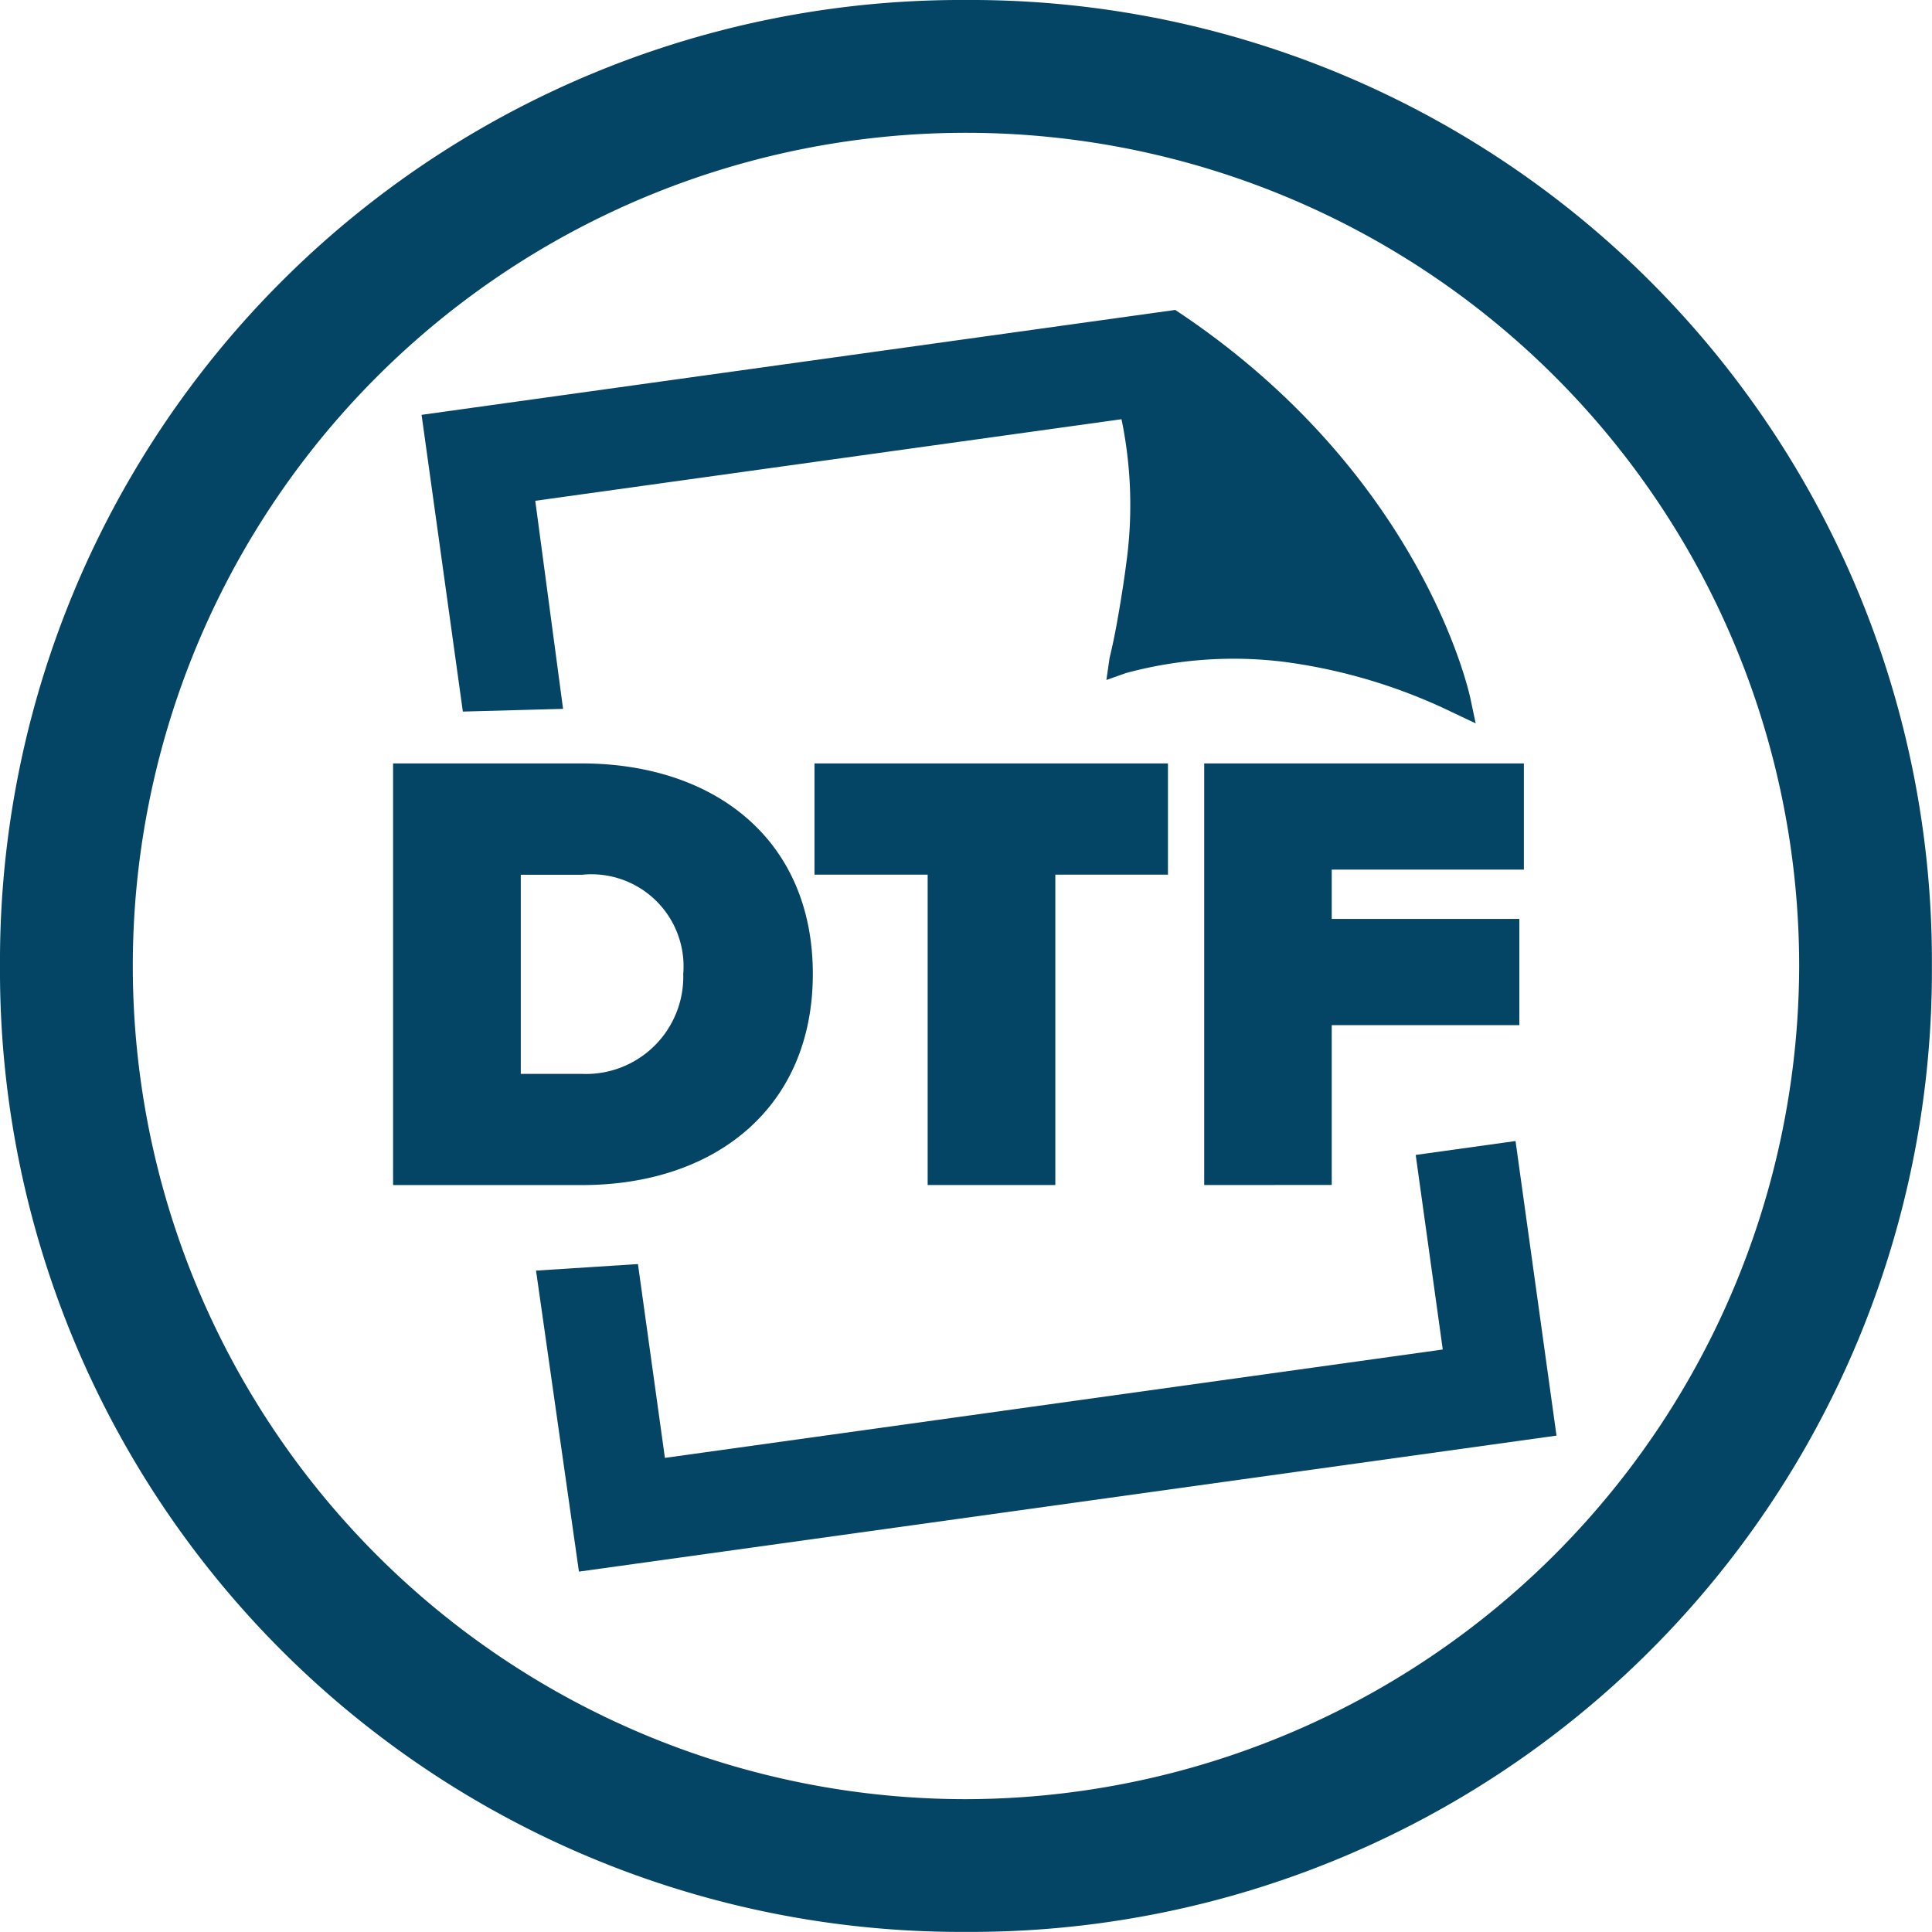
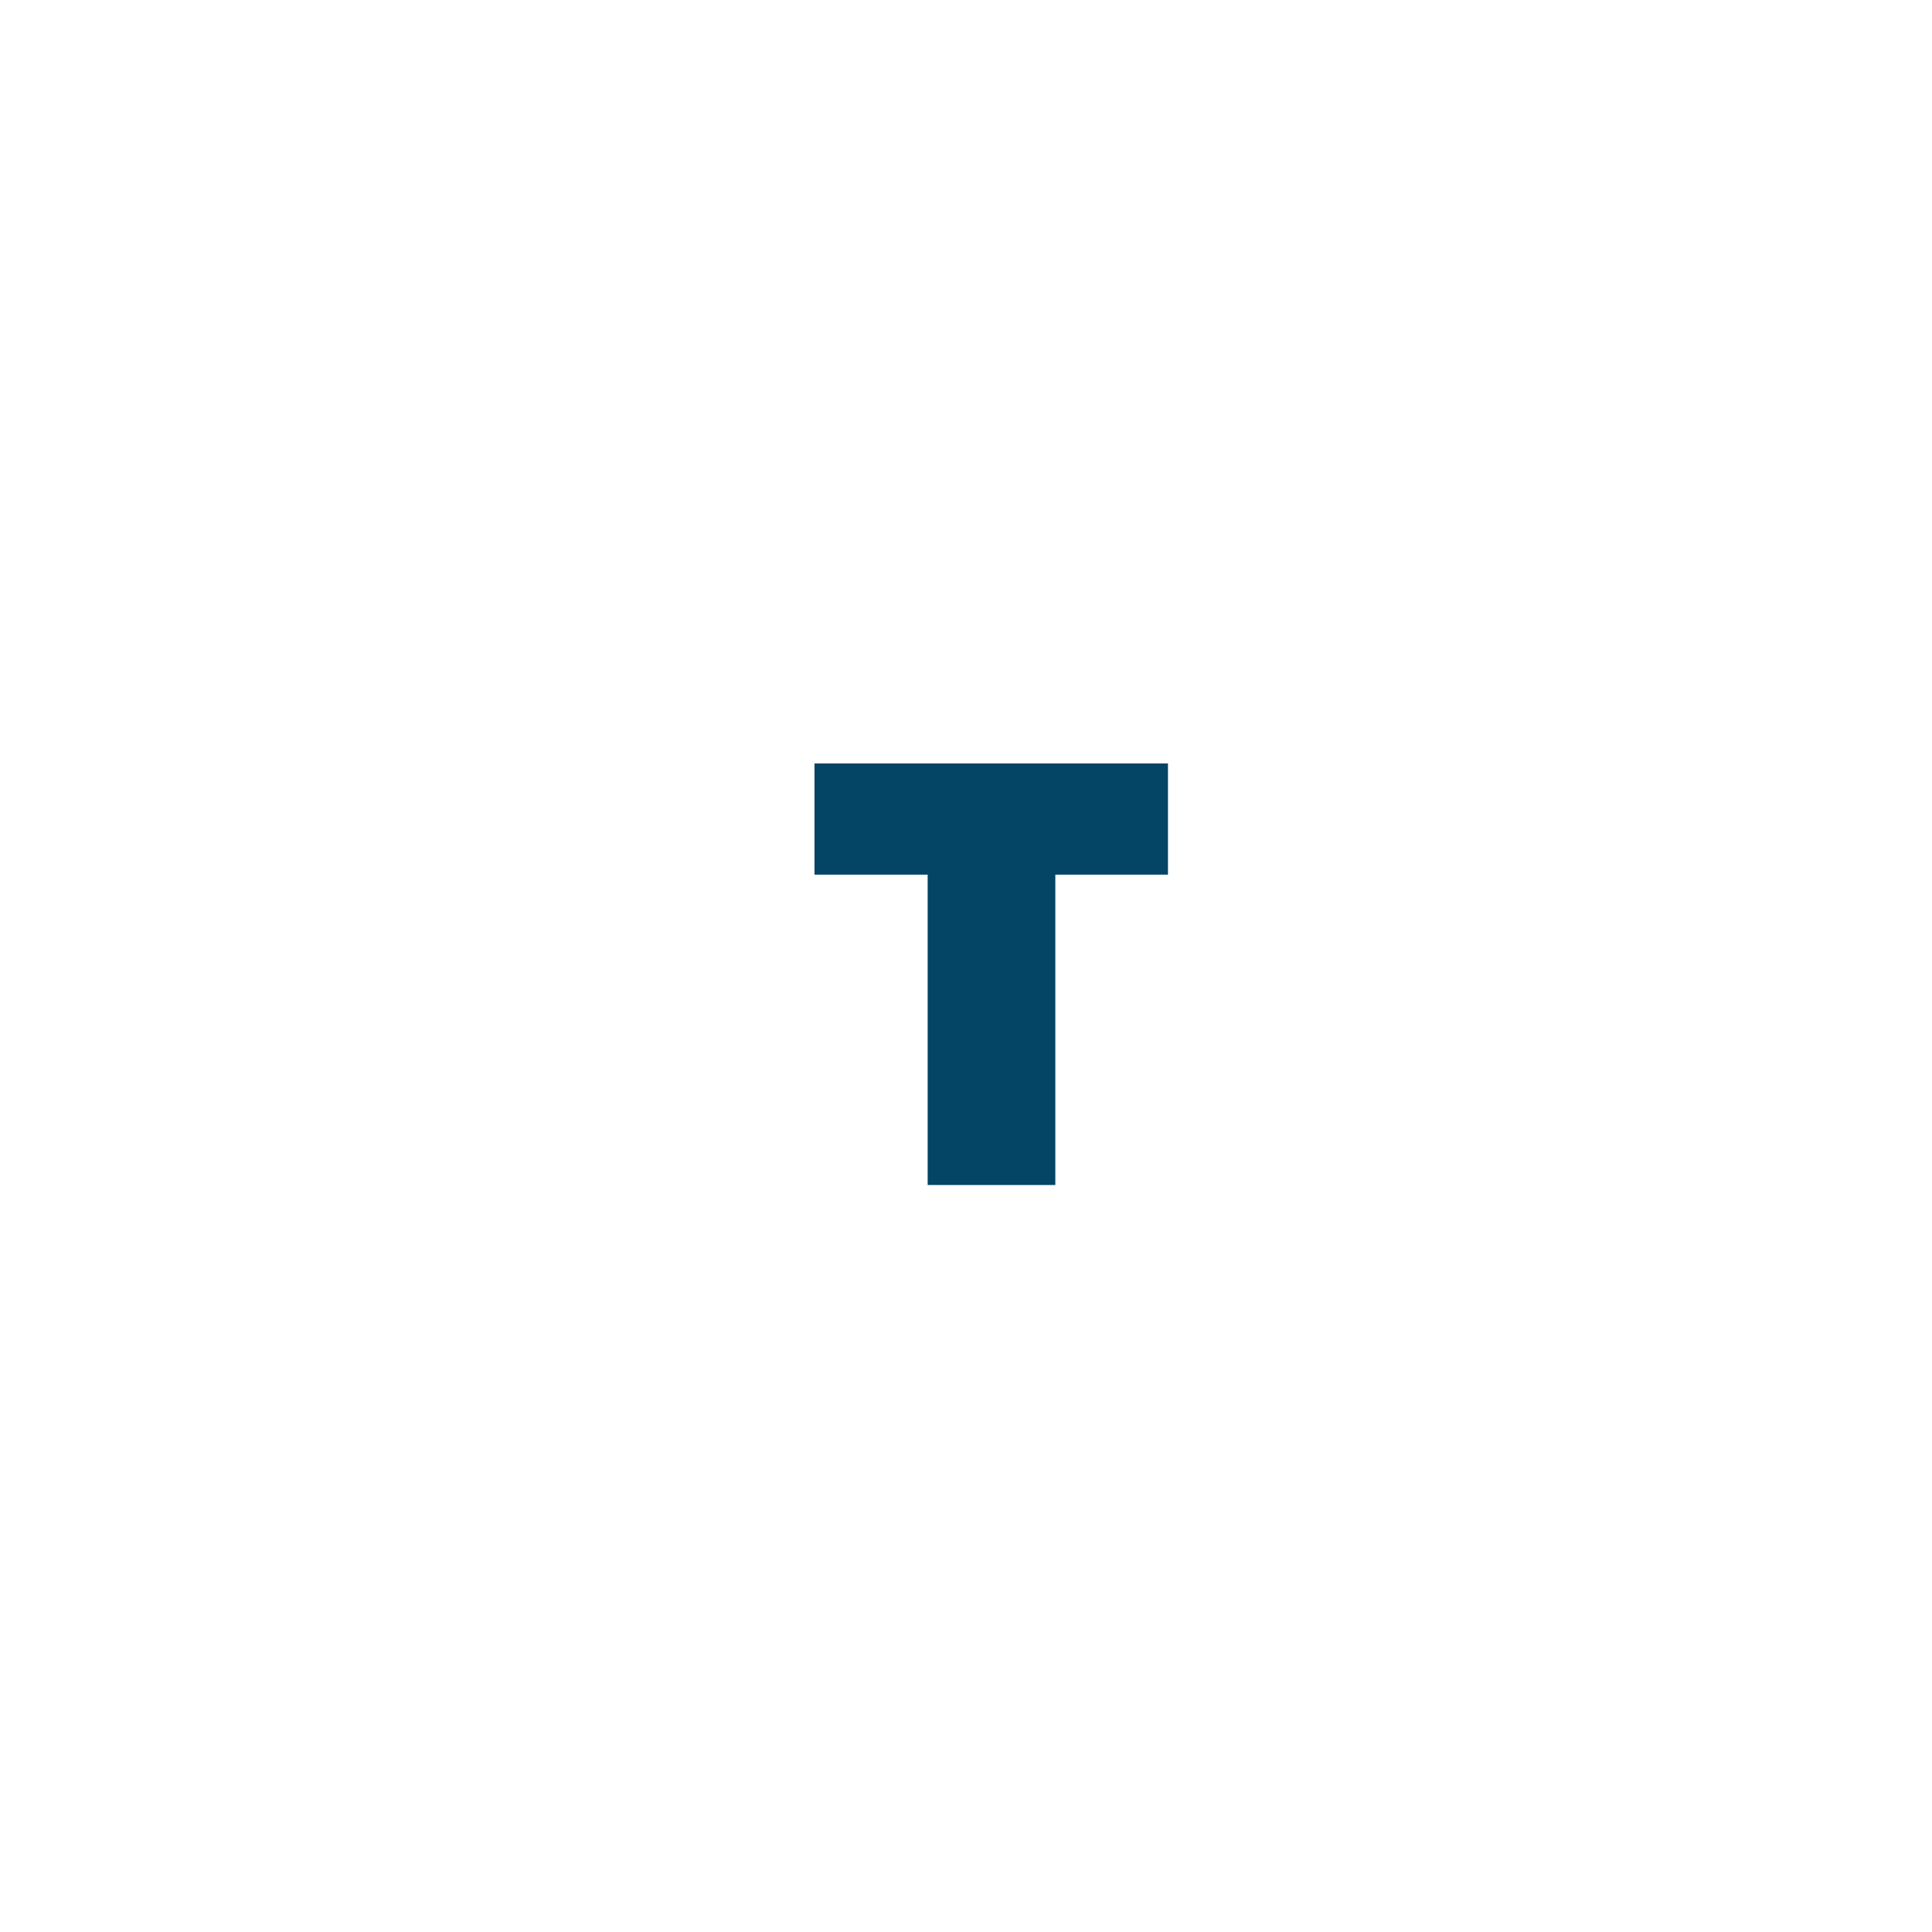
<svg xmlns="http://www.w3.org/2000/svg" width="55.603" height="55.603" viewBox="0 0 55.603 55.603">
  <defs>
    <clipPath id="a">
      <rect width="55.603" height="55.603" fill="#044464" />
    </clipPath>
  </defs>
  <g clip-path="url(#a)">
-     <path d="M27.8,0A27.662,27.662,0,0,0,0,27.8,27.662,27.662,0,0,0,27.8,55.6,27.662,27.662,0,0,0,55.6,27.8,27.662,27.662,0,0,0,27.8,0m0,51.78A23.979,23.979,0,1,1,51.78,27.8,24.027,24.027,0,0,1,27.8,51.78" transform="translate(0 0)" fill="#044464" />
-     <path d="M7.638,26.969V14.834h5.421c3.82,0,6.659,2.183,6.659,6.058s-2.839,6.077-6.64,6.077Zm3.675-3.2h1.746a2.8,2.8,0,0,0,2.93-2.875,2.652,2.652,0,0,0-2.91-2.856H11.313Z" transform="translate(3.675 7.137)" fill="#044464" />
    <path d="M19.084,26.968V18.035H15.827v-3.2H26v3.2H22.758v8.932Z" transform="translate(7.614 7.137)" fill="#044464" />
-     <path d="M23.4,26.968V14.835h9.2V17.89h-5.53v1.419h5.4v3.057h-5.4v4.6Z" transform="translate(11.257 7.137)" fill="#044464" />
-     <path d="M38.606,22.172l-2.873.4.779,5.6L14.125,31.291l-.776-5.578-2.933.188,1.235,8.663L39.785,30.65Z" transform="translate(5.011 10.667)" fill="#044464" />
-     <path d="M38.374,17.19C38.317,16.93,36.934,10.746,30,6.1l-.117-.078L8.192,9.041l1.188,8.54,2.884-.078-.8-5.988L28.336,9.167a12.2,12.2,0,0,1,.132,4.184h0c-.044.344-.093.664-.142.964h0l-.006.041c-.1.606-.191,1.123-.327,1.678l-.092.638.566-.2A11.838,11.838,0,0,1,33,16.148,15.818,15.818,0,0,1,37.852,17.6l.677.321Z" transform="translate(3.941 2.898)" fill="#044464" />
  </g>
</svg>